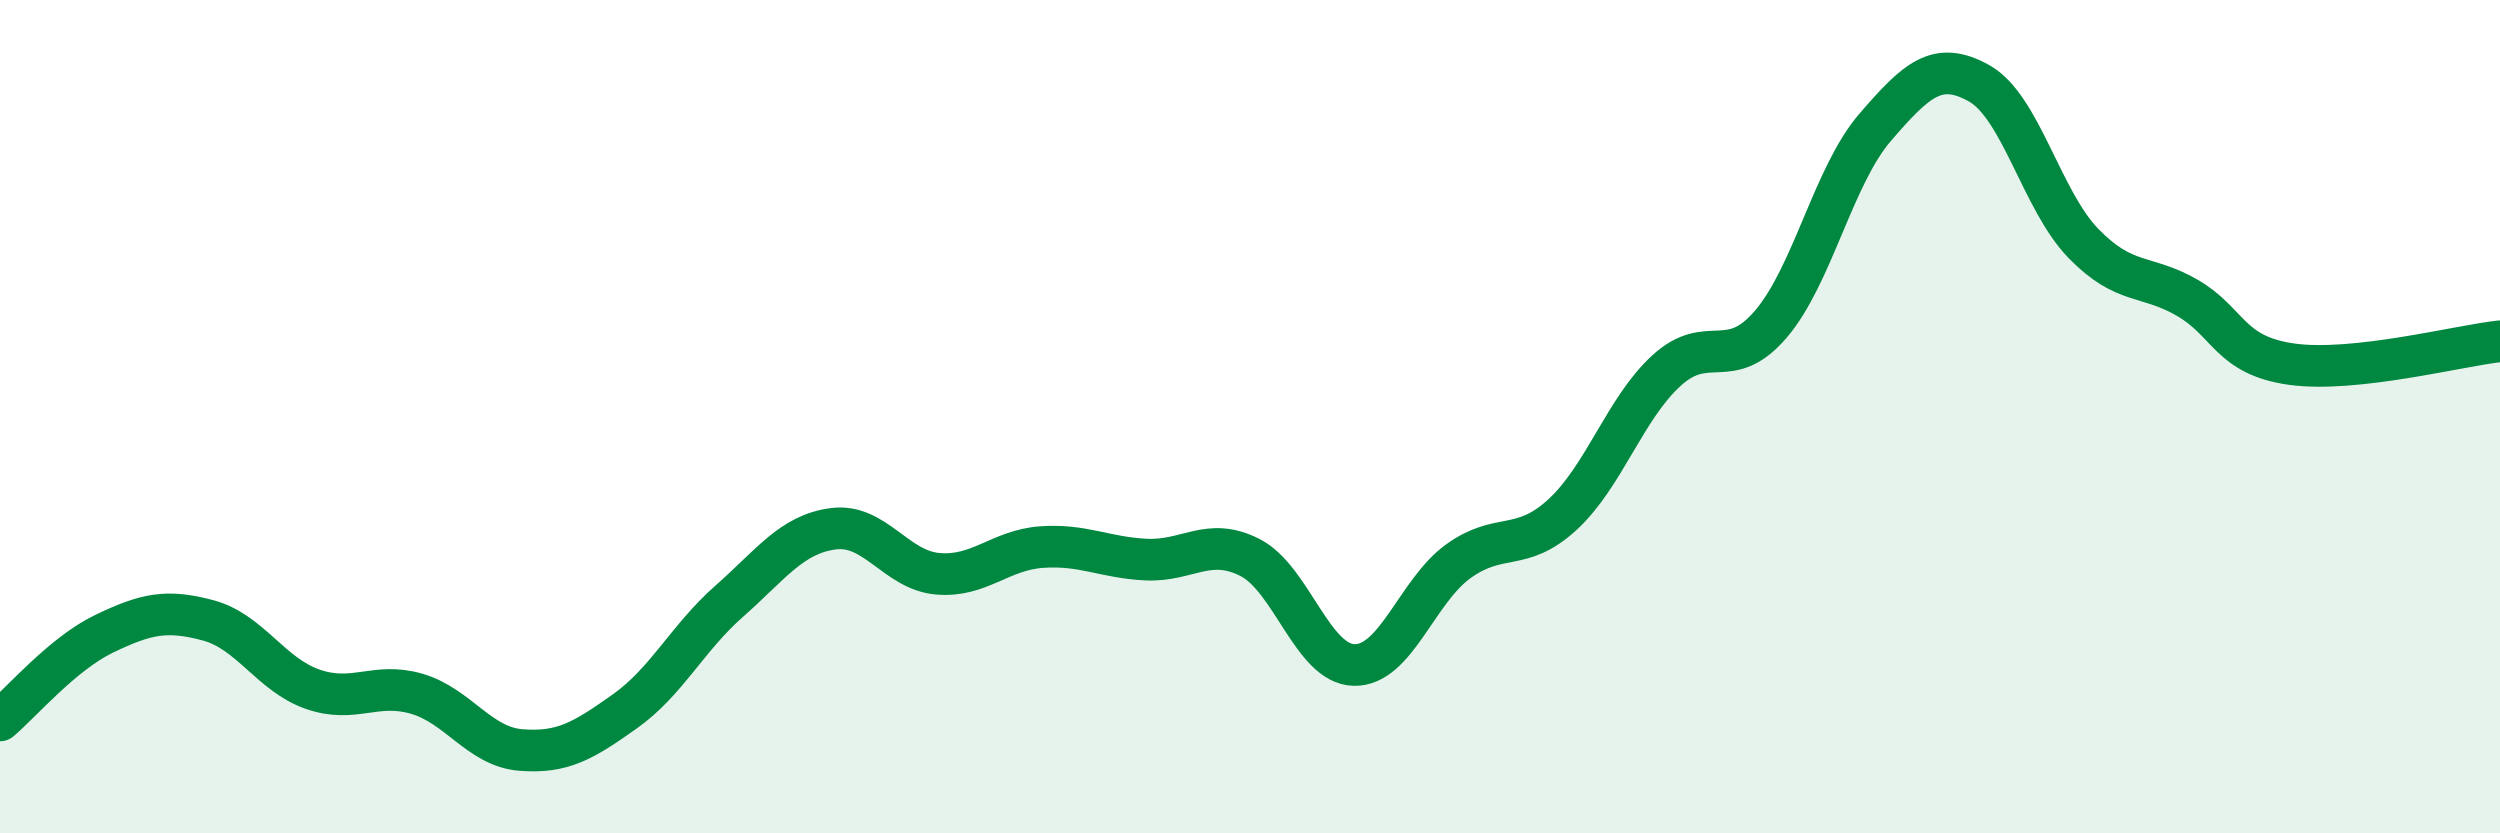
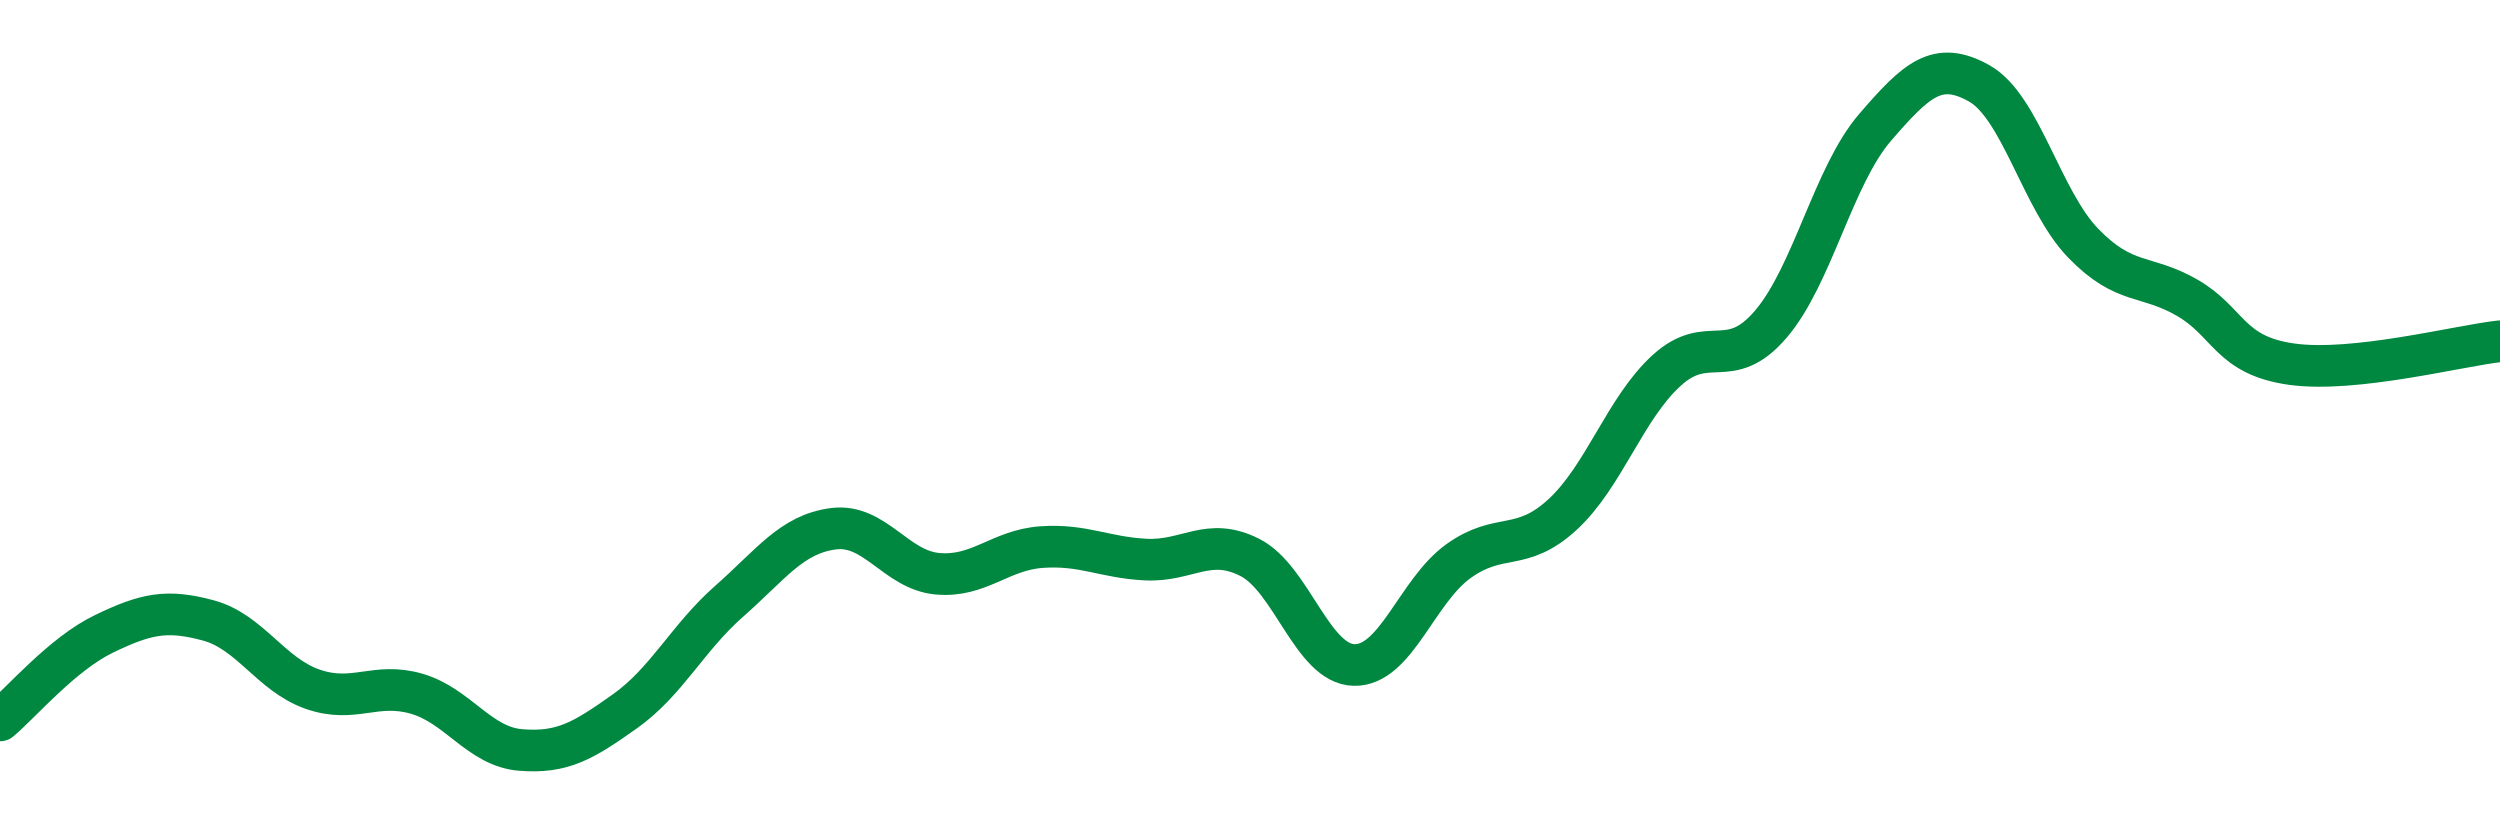
<svg xmlns="http://www.w3.org/2000/svg" width="60" height="20" viewBox="0 0 60 20">
-   <path d="M 0,17.29 C 0.5,16.87 1.5,15.69 2.5,15.21 C 3.5,14.73 4,14.62 5,14.89 C 6,15.16 6.5,16.19 7.5,16.54 C 8.5,16.89 9,16.36 10,16.65 C 11,16.94 11.5,17.92 12.5,18 C 13.5,18.08 14,17.78 15,17.07 C 16,16.36 16.5,15.31 17.5,14.43 C 18.5,13.55 19,12.82 20,12.69 C 21,12.56 21.5,13.68 22.5,13.77 C 23.5,13.86 24,13.2 25,13.13 C 26,13.06 26.5,13.38 27.5,13.43 C 28.5,13.48 29,12.87 30,13.38 C 31,13.89 31.5,15.94 32.5,15.96 C 33.5,15.98 34,14.19 35,13.47 C 36,12.75 36.5,13.27 37.5,12.35 C 38.5,11.43 39,9.8 40,8.89 C 41,7.98 41.5,8.95 42.5,7.78 C 43.5,6.61 44,4.22 45,3.06 C 46,1.9 46.5,1.44 47.5,2 C 48.5,2.56 49,4.81 50,5.84 C 51,6.87 51.5,6.57 52.5,7.15 C 53.5,7.73 53.5,8.53 55,8.74 C 56.5,8.95 59,8.3 60,8.19L60 20L0 20Z" fill="#008740" opacity="0.1" stroke-linecap="round" stroke-linejoin="round" />
  <path d="M 0,17.29 C 0.5,16.87 1.5,15.69 2.5,15.21 C 3.5,14.73 4,14.62 5,14.89 C 6,15.16 6.5,16.19 7.5,16.54 C 8.5,16.89 9,16.36 10,16.65 C 11,16.94 11.5,17.92 12.5,18 C 13.5,18.08 14,17.78 15,17.07 C 16,16.36 16.5,15.31 17.5,14.43 C 18.5,13.55 19,12.82 20,12.69 C 21,12.56 21.5,13.68 22.5,13.77 C 23.5,13.86 24,13.2 25,13.13 C 26,13.06 26.5,13.38 27.5,13.43 C 28.5,13.48 29,12.87 30,13.38 C 31,13.89 31.5,15.94 32.5,15.96 C 33.5,15.98 34,14.19 35,13.47 C 36,12.75 36.5,13.27 37.5,12.35 C 38.5,11.43 39,9.8 40,8.89 C 41,7.98 41.5,8.95 42.5,7.78 C 43.5,6.61 44,4.22 45,3.06 C 46,1.9 46.5,1.44 47.5,2 C 48.5,2.56 49,4.81 50,5.84 C 51,6.87 51.5,6.57 52.5,7.15 C 53.5,7.73 53.5,8.53 55,8.74 C 56.5,8.95 59,8.3 60,8.19" stroke="#008740" stroke-width="1" fill="none" stroke-linecap="round" stroke-linejoin="round" />
</svg>